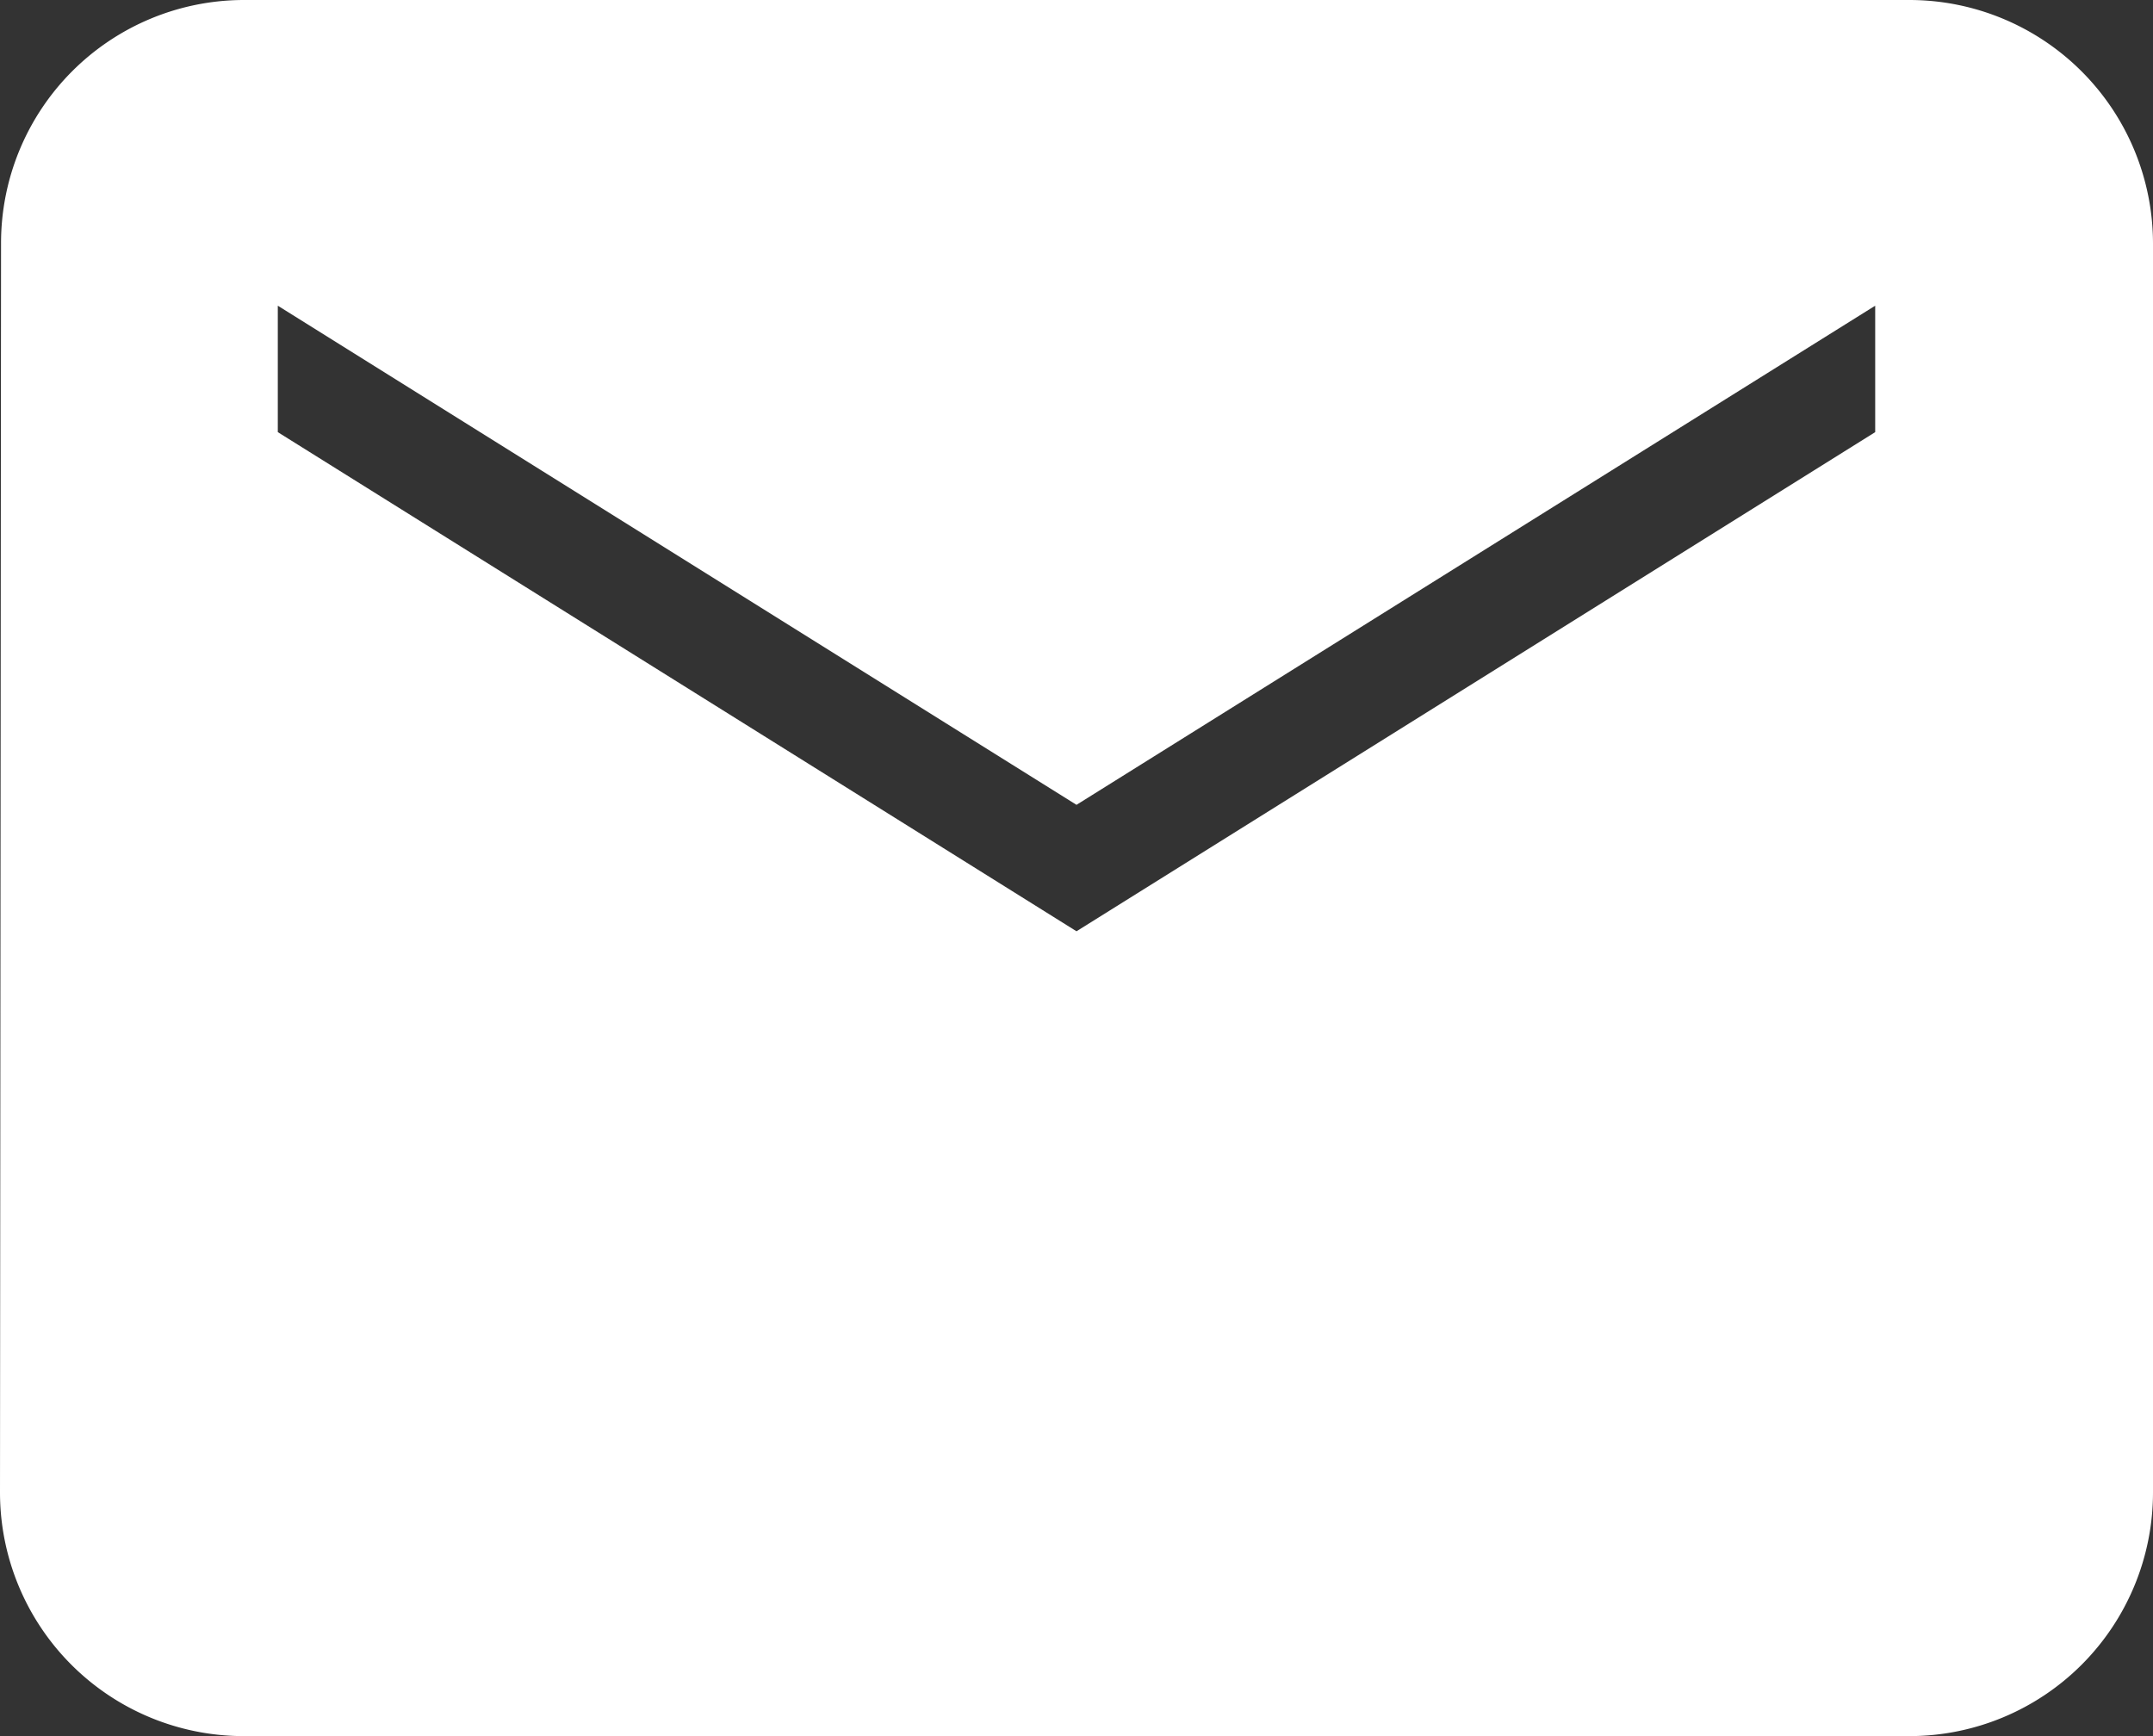
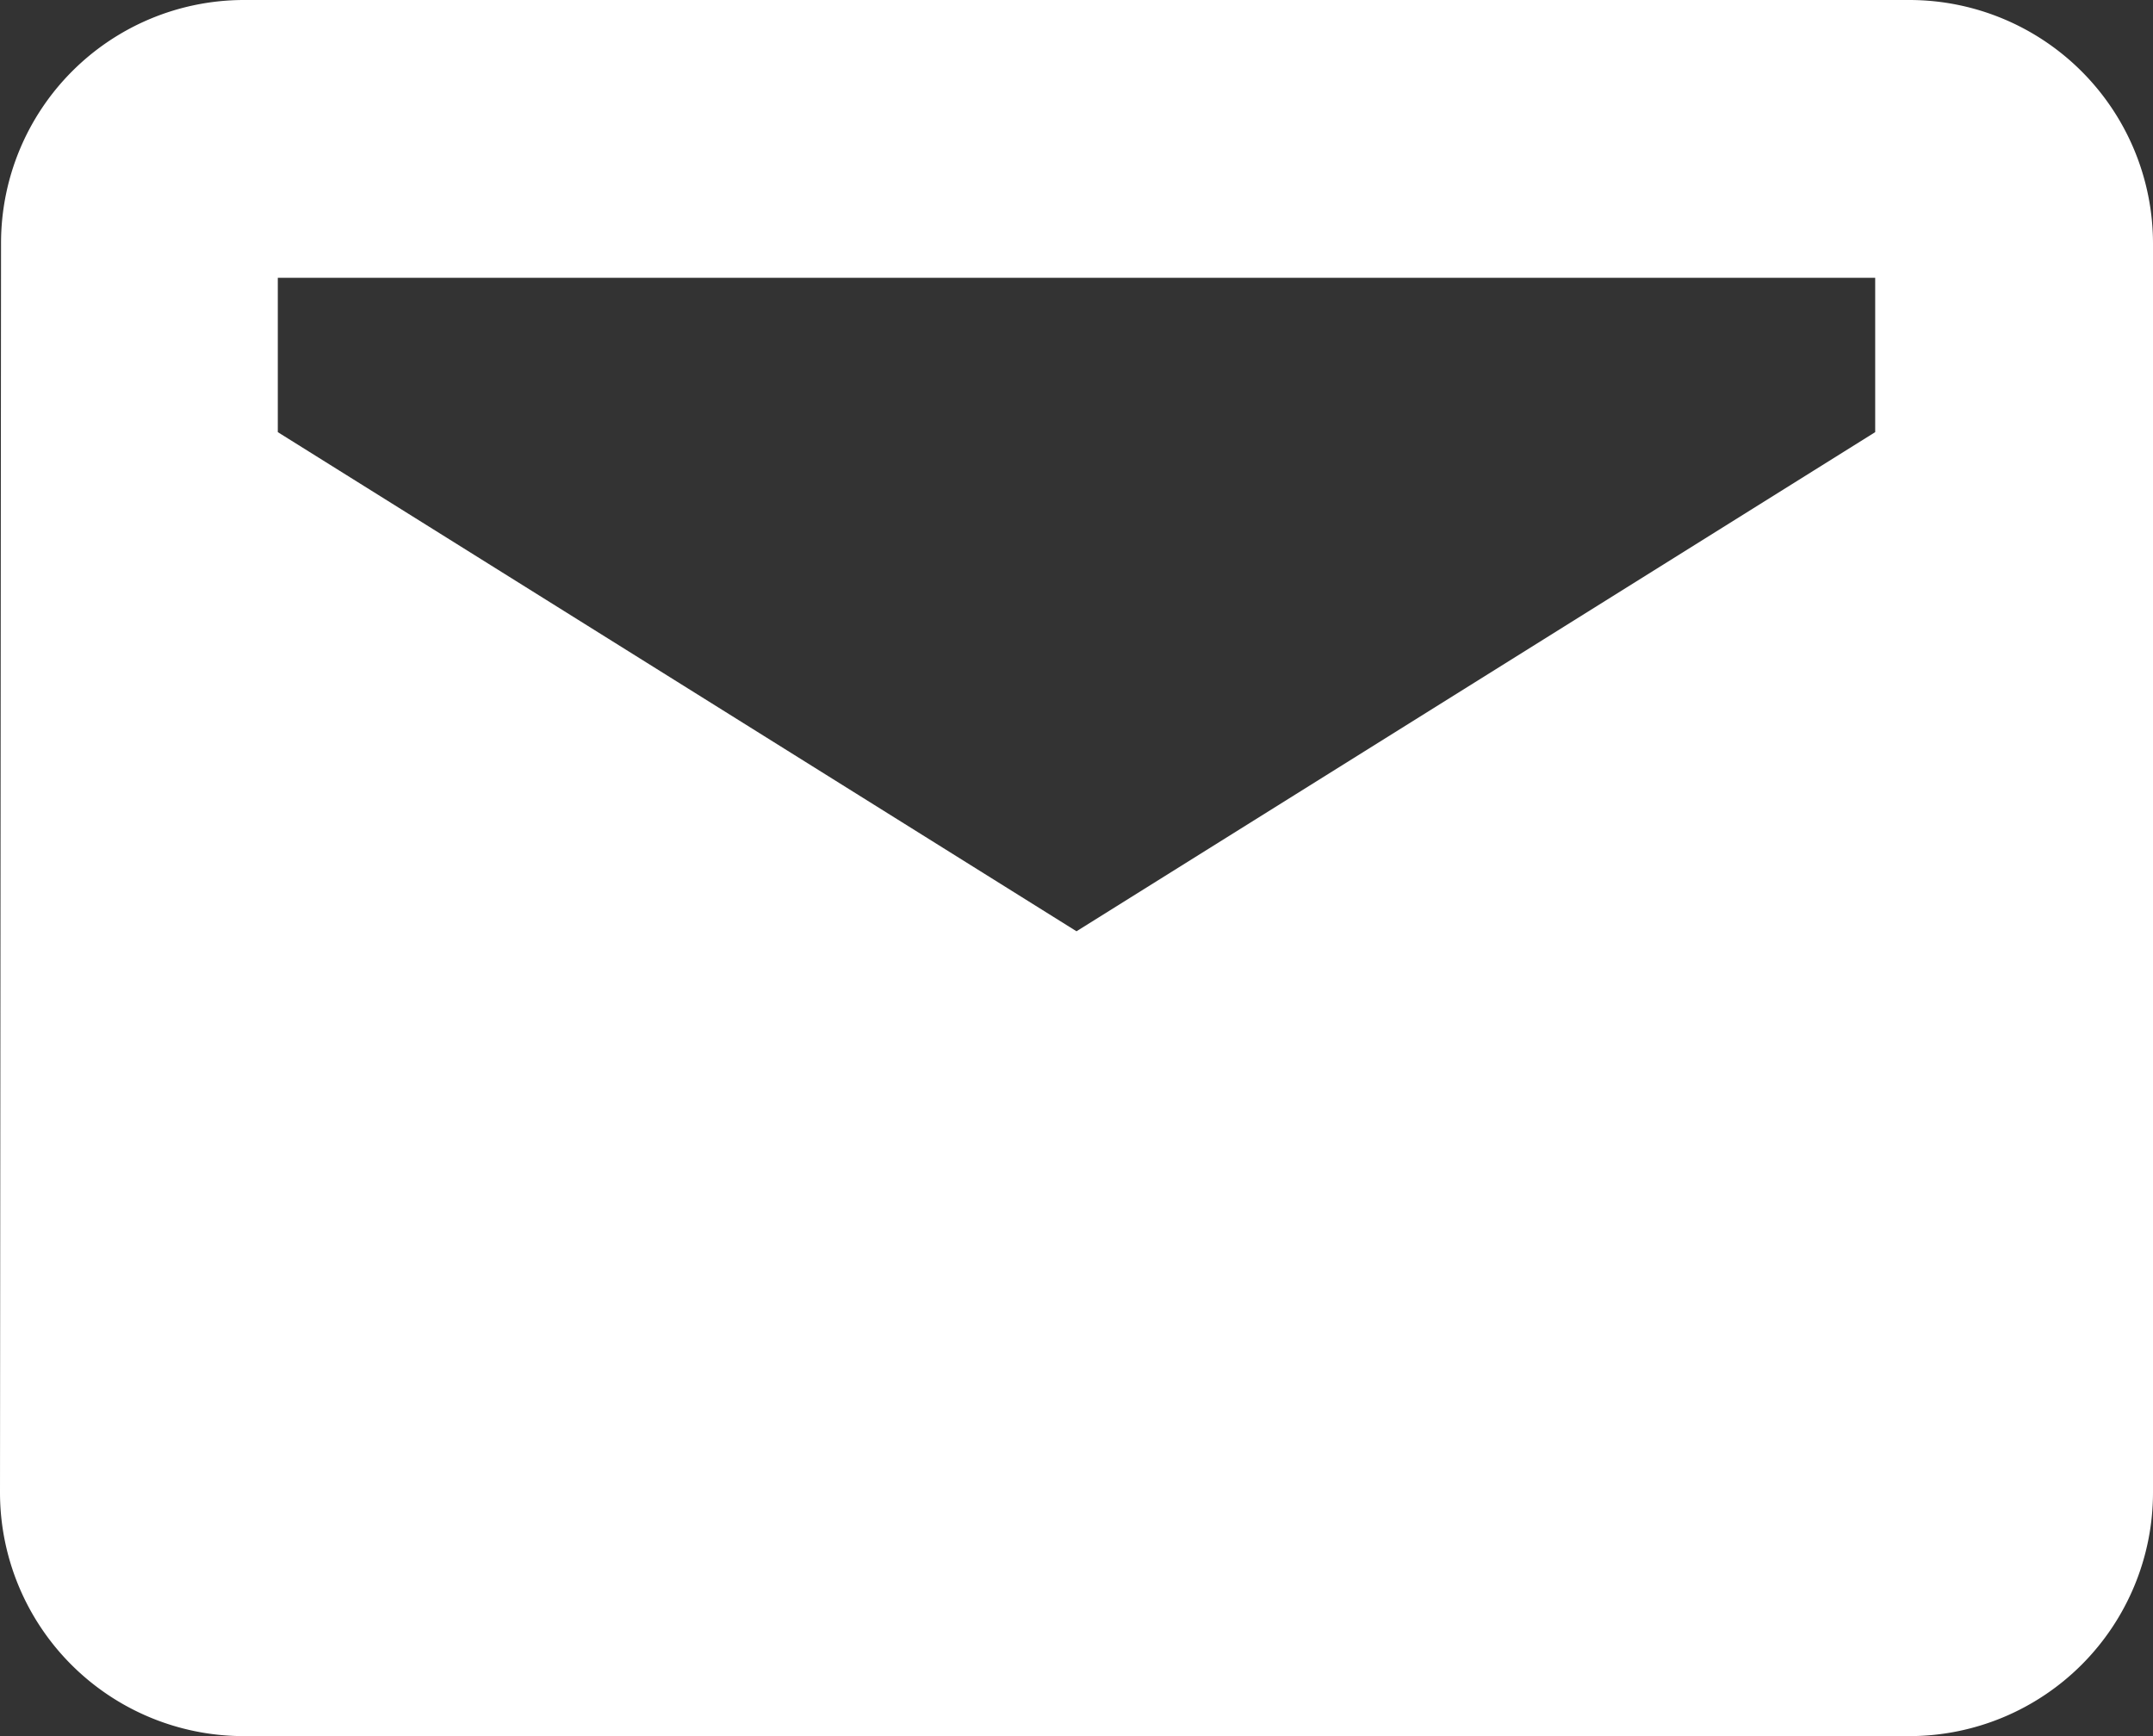
<svg xmlns="http://www.w3.org/2000/svg" width="31" height="25" viewBox="0 0 31 25">
  <rect x="0" y="0" width="31" height="25" fill="#333333" stroke="none" />
-   <path id="Icon_material-email" data-name="Icon material-email" d="M30,6H6A3,3,0,0,0,3.015,9L3,27a3.009,3.009,0,0,0,3,3H30a3.009,3.009,0,0,0,3-3V9A3.009,3.009,0,0,0,30,6Zm0,6L18,19.5,6,12V9l12,7.5L30,9Z" transform="translate(-2.5 -5.5)" fill="#fff" stroke="#fff" stroke-width="1" />
+   <path id="Icon_material-email" data-name="Icon material-email" d="M30,6H6A3,3,0,0,0,3.015,9L3,27a3.009,3.009,0,0,0,3,3H30a3.009,3.009,0,0,0,3-3V9A3.009,3.009,0,0,0,30,6Zm0,6L18,19.5,6,12V9L30,9Z" transform="translate(-2.5 -5.5)" fill="#fff" stroke="#fff" stroke-width="1" />
</svg>